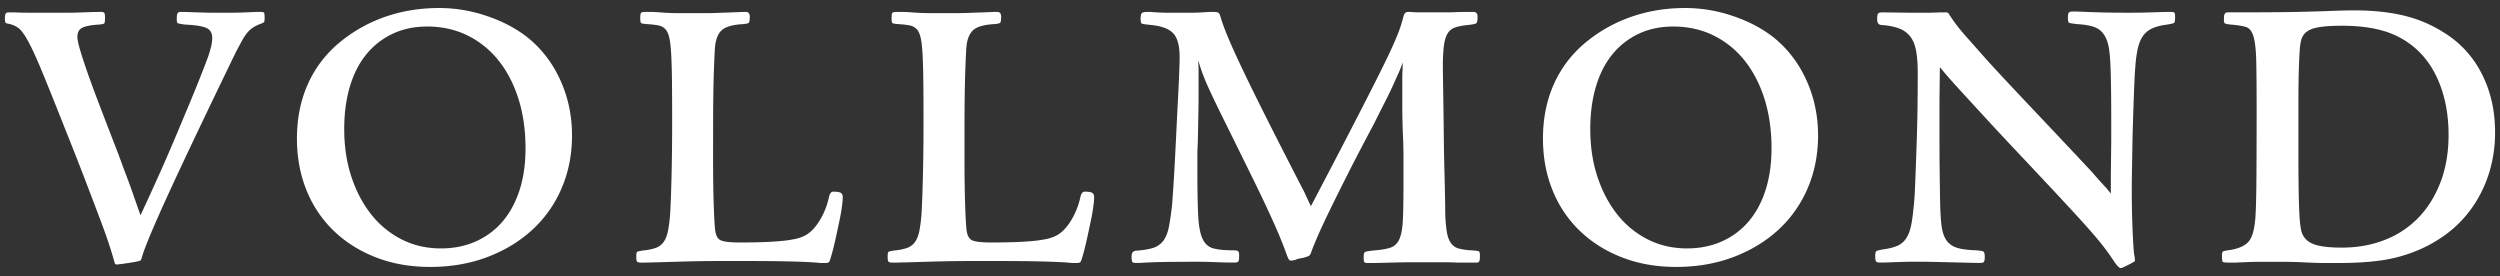
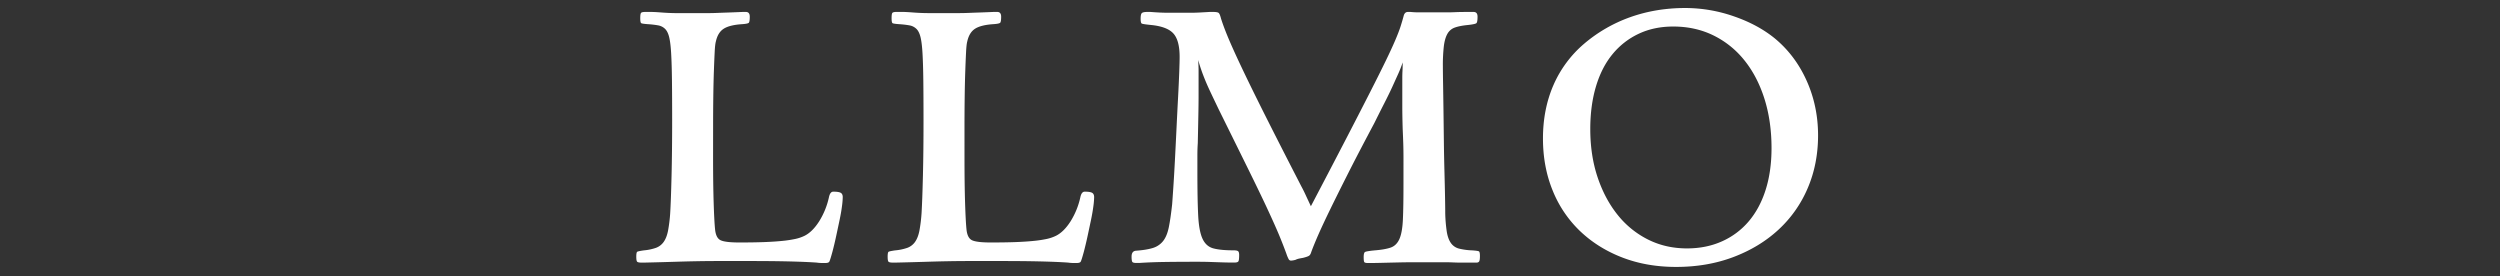
<svg xmlns="http://www.w3.org/2000/svg" id="Ebene_1" data-name="Ebene 1" viewBox="0 0 3840 424.1">
  <rect x="0" y="0" width="3840" height="424.1" fill="#333333" stroke="none" />
  <defs>
    <style>.cls-1{fill:#fff;}</style>
  </defs>
-   <path class="cls-1" d="M155.88,18.35c2,0,3.42.51,4.23,1.51s1.22,3.33,1.22,7q0,7.86-1.22,9.08t-8.47,1.81Q132.88,39,125.91,42.86t-7,13.63q0,5.44,3,16.34t9.68,30.57q6.66,19.68,17.56,48.42t26.63,69.3q7.26,18.78,11.2,29.67T194.92,272q3.93,10.3,8.47,23.3t12.41,35.41Q229.72,301,246.37,263.8t35.41-82.62q13.31-31.47,21.79-52.66t13.62-34.81a171.29,171.29,0,0,0,7-21.79A65,65,0,0,0,326,58.3q0-10.89-8.47-15.13T284.2,37.72q-9.69-1.2-11.2-2.12t-1.51-6.35c0-4.44.4-7.36,1.21-8.78a4.46,4.46,0,0,1,4.24-2.12h6.66l18.15.61,20.58.6h31.78c5.85,0,11.5-.09,16.95-.3s10.39-.4,14.83-.61,7.87-.3,10.29-.3H401c2.42,0,3.94.41,4.54,1.21s.91,3.43.91,7.87c0,3.24-.21,5.25-.6,6s-1.62,1.62-3.64,2.43a78,78,0,0,0-11.5,5.14,39.5,39.5,0,0,0-9.38,7.57A63,63,0,0,0,372.57,61q-4.24,7.56-10.29,19.06-67.18,138.63-102,214.28t-42.07,99.87c-.81,3.23-1.61,5.15-2.42,5.75s-3.23,1.32-7.26,2.12q-10.31,1.81-19.07,3c-5.85.8-9.18,1.21-10,1.21q-3,0-3.64-3.63-3-10.91-7.56-25.12T155,340.07q-8.79-23.29-22.4-59T97.16,190.86q-20.58-52.05-33-82T43.29,63.45Q34.82,48,28.46,43.17A37.11,37.11,0,0,0,13,36.51c-2.42-.4-3.94-1-4.54-1.82s-.91-2.81-.91-6c0-4,.4-6.66,1.21-7.87S11.21,19,13.63,19h6.06q15.72.6,31.47.6H99.58q9.69,0,19.07-.3t17.25-.61c5.24-.19,9.08-.3,11.5-.3Z" />
-   <path class="cls-1" d="M674.61,12.3A227.43,227.43,0,0,1,749.06,25q36.91,12.7,63,33.9,31.47,26,49,65.07t17.56,83.83q0,44.19-16,81.41a184.64,184.64,0,0,1-45.1,63.86q-29.06,26.64-69,41.77T660.69,410q-45.39,0-82.93-14.53T513,354.9a178.22,178.22,0,0,1-42.07-62.35q-14.83-36.32-14.83-79.9,0-44.78,16-81.72a175.28,175.28,0,0,1,46.91-63.55,226,226,0,0,1,71.43-41.16Q629.81,12.32,674.61,12.3ZM656.18,40.75q-29.59,0-53.15,11.16a115.21,115.21,0,0,0-40.17,31.36q-16.61,20.2-25.37,49.45t-8.76,65.45q0,40.43,11.18,73.89T570.71,330a139.48,139.48,0,0,0,46.8,38q27.19,13.59,59.81,13.58,29.59,0,53.74-10.86a115.14,115.14,0,0,0,41.08-30.75q16.9-19.91,26-48.26t9.06-63.93q0-41.62-10.87-76T765.49,92.62a139.38,139.38,0,0,0-47.71-38.3Q690,40.76,656.18,40.75Z" />
  <path class="cls-1" d="M1095.29,240.49q0,43,.91,71.43t2.12,39.95q1.2,13.32,8.17,16.95t29.36,3.63q21.78,0,37.83-.6t27.84-1.82a175.45,175.45,0,0,0,20-3,61.73,61.73,0,0,0,14.23-4.84q12.1-6,22.4-22.09a116.77,116.77,0,0,0,15.13-37.23c1.21-5.65,3.42-8.47,6.66-8.47q8.46,0,11.5,1.81t3,6.66a120.22,120.22,0,0,1-1.21,14.23q-1.21,9.39-3.63,20.88t-5.15,24.21q-2.71,12.72-5.75,24.21-3.63,13.32-4.84,15.44t-6,2.12h-5.75a54.7,54.7,0,0,1-7.57-.61q-16.95-1.2-42.67-1.81t-63.25-.61h-42.68q-17.87,0-34.8.3t-36,.91q-19.06.61-45.09,1.21h-4.84c-3.63,0-5.86-.51-6.66-1.51s-1.21-3.53-1.21-7.57c0-4.43.5-7,1.51-7.57s4.33-1.3,10-2.12a77.2,77.2,0,0,0,18.76-3.93,25,25,0,0,0,11.81-9.08q4.53-6.35,6.65-17a227.84,227.84,0,0,0,3.33-26.93q1.21-20,2.12-58.11t.91-84.74q0-36.31-.3-61.14t-1.21-41.15q-.91-16.35-3-25.13t-6.36-13a20.15,20.15,0,0,0-10.89-5.45,143.56,143.56,0,0,0-15.74-1.81c-5.66-.4-9-.91-10-1.52s-1.51-3.12-1.51-7.56.4-7.16,1.21-8.18,3-1.51,6.66-1.51h8.17c3.42,0,8,.21,13.62.61q14.52,1.21,26.93,1.21h46.61q7.58,0,14.83-.31t16.35-.6q9.07-.3,23-.91h4.84q6,0,6,7.27c0,5.24-.51,8.37-1.51,9.38s-4.34,1.72-10,2.12q-19.38,1.22-28.45,7t-12.1,19.67q-1.23,4.23-1.82,16t-1.21,29.05q-.62,17.25-.91,39.35t-.3,47.51Z" />
  <path class="cls-1" d="M1481.46,240.49q0,43,.91,71.43t2.12,39.95q1.2,13.32,8.17,16.95t29.36,3.63q21.8,0,37.83-.6t27.84-1.82a176,176,0,0,0,20-3,61.81,61.81,0,0,0,14.22-4.84q12.1-6,22.4-22.09a116.54,116.54,0,0,0,15.13-37.23q1.82-8.47,6.66-8.47,8.48,0,11.5,1.81c2,1.21,3,3.43,3,6.66a120.71,120.71,0,0,1-1.22,14.23q-1.22,9.39-3.63,20.88t-5.14,24.21q-2.73,12.72-5.75,24.21-3.63,13.32-4.84,15.44c-.82,1.41-2.83,2.12-6.06,2.12h-5.75a54.45,54.45,0,0,1-7.56-.61q-17-1.2-42.68-1.81t-63.25-.61h-42.67q-17.86,0-34.81.3t-36,.91q-19.08.61-45.1,1.21h-4.84c-3.63,0-5.85-.51-6.66-1.51s-1.21-3.53-1.21-7.57c0-4.43.5-7,1.51-7.57s4.34-1.3,10-2.12a77.4,77.4,0,0,0,18.77-3.93,25,25,0,0,0,11.8-9.08q4.53-6.35,6.66-17a230,230,0,0,0,3.33-26.93q1.2-20,2.12-58.11t.9-84.74q0-36.31-.3-61.14T1417,82.52q-.9-16.35-3-25.13t-6.35-13a20.18,20.18,0,0,0-10.9-5.45A143,143,0,0,0,1381,37.12q-8.48-.6-10-1.52T1369.48,28c0-4.44.4-7.16,1.21-8.18s3-1.51,6.66-1.51h8.17q5.14,0,13.62.61,14.53,1.21,26.94,1.21h46.61q7.56,0,14.83-.31t16.34-.6q9.08-.3,23-.91h4.84c4,0,6.06,2.42,6.06,7.27q0,7.86-1.52,9.38t-10,2.12q-19.38,1.22-28.45,7T1485.7,63.75q-1.21,4.23-1.81,16t-1.21,29.05q-.62,17.25-.91,39.35t-.31,47.51Z" />
  <path class="cls-1" d="M1863.4,18.35c4.44,0,7.26.51,8.47,1.51s2.43,3.94,3.64,8.78q4.83,15.15,13.31,34.81t22.7,49.33q14.22,29.66,35.41,71.73t52.06,102q3,5.44,6.35,12.71t8.18,17.55q31.45-59.92,53.57-102.59t37.22-72.34q15.12-29.66,24.21-48.42t14.53-31.48q5.44-12.7,8.17-21.18t5.15-17.56c1.21-3.22,3.22-4.84,6.05-4.84h4.24a125.69,125.69,0,0,0,14.52.61h43.28q4.54,0,11.5-.31t19.07-.3h8.48q6,0,6,7.27,0,8.47-1.81,10c-1.21,1-5.45,1.92-12.71,2.73q-12.72,1.22-20.28,3.93a21,21,0,0,0-11.5,9.69q-3.95,7-5.45,18.76a255.66,255.66,0,0,0-1.51,31.17q0,7.88.3,25.73t.61,40.55q.3,22.71.6,47.82t.91,47.51q.6,22.41.91,39.66t.3,24.51a228.78,228.78,0,0,0,2.42,28.45q1.82,10.89,6.36,17.25a21.64,21.64,0,0,0,12.41,8.47,98.51,98.51,0,0,0,20.58,2.72c5.64.41,9,.91,10,1.52s1.52,2.93,1.52,7c0,4.44-.41,7.26-1.21,8.48s-2.23,1.81-4.24,1.81h-24.21q-4.25,0-11.5-.3c-4.85-.21-9.69-.3-14.53-.3h-43.28q-12.41,0-25.72.3t-25.42.6q-12.12.3-18.17.31h-3.63c-3.23,0-5.14-.52-5.75-1.52s-.9-3.53-.9-7.56c0-4.44.7-7.06,2.12-7.87s6.14-1.61,14.22-2.43q15.74-1.2,24.81-4.23t13.62-13q4.54-10,5.46-30t.9-55.08V240.8q0-9.37-.3-19.37t-.91-23.31q-.6-21.17-.6-33.59v-45.1c0-3.22.09-6.75.3-10.59s.3-8.17.3-13q-3,9.08-7,17.86t-8.78,19.36q-4.84,10.6-11.8,24.22T2111,189q-24.82,46.62-41.16,79t-27.24,54.78q-10.89,22.4-17.55,37.53T2014.12,387q-1.21,4.25-3.33,5.75t-9.38,3.32c-2.42.41-4.54.82-6.36,1.21a22.9,22.9,0,0,0-5.14,1.82,33.29,33.29,0,0,1-6.66,1.21,4.05,4.05,0,0,1-3.63-1.81A48.47,48.47,0,0,1,1976,390q-4.86-13.31-10.6-27.24t-16.64-37.52q-10.89-23.61-29.06-60.53t-47.82-96.85q-7.26-15.12-12.4-26T1851,122.77q-3.33-8.17-5.75-15.14T1840.4,92.2q.6,9.69.61,14.83V149.4q0,10-.31,26.33t-.9,44.18q-.61,8.49-.61,19.07v24.51q0,43,1.21,67.19t6.66,36q5.45,11.81,16.65,14.83t31.17,3c3.22,0,5.44.41,6.66,1.21s1.81,2.83,1.81,6.06c0,5.25-.41,8.47-1.21,9.69s-2.83,1.81-6.05,1.81h-3.63q-6.68,0-15.74-.3l-18.16-.61c-6-.2-11.61-.3-16.65-.3h-10.59q-19.38,0-41.16.3t-40,1.52h-4.84c-3.24,0-5.25-.52-6-1.52s-1.22-3.73-1.22-8.17q0-8.48,6.66-9.08,16.35-1.2,26-4.23a31.82,31.82,0,0,0,15.74-10.6q6-7.56,8.78-21.18t5.14-35.41q.6-7.86,1.82-26t2.42-41.16q1.2-23,2.42-48.43t2.42-47.81q1.2-22.4,1.82-39.35t.6-23.61q0-25.41-9.68-36t-34.51-13q-12.1-1.21-13.92-2.12T1752,28.64c0-4.43.6-7.26,1.81-8.47s4-1.82,8.48-1.82h4.84q15.73,1.23,25.12,1.21h39.34c2.62,0,6-.09,10-.3s9.48-.5,16.35-.91Z" />
  <path class="cls-1" d="M2588.55,12.3A227.46,227.46,0,0,1,2663,25q36.93,12.7,63,33.9,31.47,26,49,65.07t17.55,83.83q0,44.19-16,81.41a184.64,184.64,0,0,1-45.1,63.86q-29,26.64-69,41.77T2574.62,410q-45.39,0-82.92-14.53t-64.77-40.55a178.22,178.22,0,0,1-42.07-62.35Q2370,256.23,2370,212.65q0-44.78,16-81.72A175.4,175.4,0,0,1,2433,67.38a226,226,0,0,1,71.43-41.16Q2543.74,12.32,2588.55,12.3Zm-18.44,28.45q-29.59,0-53.15,11.16a115.21,115.21,0,0,0-40.17,31.36q-16.62,20.2-25.36,49.45t-8.76,65.45q0,40.43,11.17,73.89t30.8,57.91a139.41,139.41,0,0,0,46.81,38q27.18,13.59,59.8,13.58,29.6,0,53.75-10.86a115.19,115.19,0,0,0,41.07-30.75Q2703,320,2712,291.66t9.07-63.93q0-41.62-10.89-76t-30.8-59.11a139.29,139.29,0,0,0-47.71-38.3Q2603.93,40.76,2570.11,40.75Z" />
-   <path class="cls-1" d="M3242.27,268.34l.6-52.66V187.83q0-30.26-.3-51.44t-.91-35.72q-.61-14.52-1.82-23a81,81,0,0,0-3-13.92q-4.84-13.92-14.52-19.67t-31.48-7q-10.89-1.21-12.71-2.12c-1.21-.61-1.81-3.12-1.81-7.57s.5-7.16,1.51-8.17,3.12-1.51,6.36-1.51h3.33c1.81,0,7.35.21,16.64.6q14.52.62,29.36.91t27.54.3h14.83q10,0,20.88-.3t20-.61c6.06-.19,10.29-.3,12.72-.3h6.05c2.42,0,3.93.51,4.54,1.51s.91,3.54.91,7.57q0,6.67-1.82,7.87c-1.21.81-5.86,1.82-13.92,3a71.39,71.39,0,0,0-20.28,5.75,34.28,34.28,0,0,0-13.32,11.19q-5.15,7.27-7.86,18.77a183,183,0,0,0-3.94,29.06q-.61,6-1.21,19.06t-1.21,30q-.61,16.95-1.21,36.32t-.91,38.14q-.32,18.76-.6,35.4t-.3,27.54q0,16.35.3,32.69t.91,30.57q.58,14.22,1.21,24.21t1.21,13.62c.39,2,.69,3.74.9,5.14a25.46,25.46,0,0,1,.3,3.33q0,2.43-1.2,3c-.82.41-3,1.61-6.66,3.63q-7.26,3.63-10,4.84a11.46,11.46,0,0,1-3.94,1.22q-3,0-9.08-8.48-9.06-13.92-18.76-26.33t-25.73-30.26q-16-17.85-40.85-44.49t-64.76-69q-29.67-31.47-49.95-53.57l-33.89-36.92q-13.62-14.84-21.79-24.21t-13-15.43l-.6,50.23v57.2q0,28.75.3,53.27t.61,42.37q.28,17.86.9,24.51.6,15.75,3.33,26t8.78,16.34q6,6.06,16,8.48t25.73,3q10.29.61,12.1,2.12t1.82,8.18c0,3.63-.41,6-1.21,7.26s-2.63,1.82-5.45,1.82h-5.45q-4.24,0-15.13-.31t-23.91-.6l-26-.61q-13-.3-20.88-.3H2939q-8.49,0-17.85.3c-6.27.21-12,.4-17.26.61s-8.68.3-10.29.3H2887q-4.24,0-5.46-1.81c-.81-1.22-1.2-3.84-1.2-7.87,0-4.44.6-7.06,1.81-7.88s5.45-1.81,12.71-3q12.72-1.82,20.88-5.75A30.84,30.84,0,0,0,2929,364.28q5.14-8.77,7.57-23.91t4.24-38.74q.6-11.49,1.51-35.11t1.82-50.84q.9-27.24,1.21-55.08t.3-47.82q0-20.58-2.42-34.2t-8.78-22.09a38.43,38.43,0,0,0-17.25-12.72q-10.89-4.22-27.84-5.44-6.06-.6-6.06-9.08c0-4.44.5-7.27,1.52-8.48S2888,19,2891.19,19l47.21.6h19.37q12.11,0,21.79-.6H2988a8.37,8.37,0,0,1,3.93.6,13.53,13.53,0,0,1,2.73,3.63q5.45,8.49,11.5,16.35T3021.63,58l23.31,26.33q13.92,15.75,36.31,39.65T3136,182.09q32.37,34.2,77.18,82,7.26,8.49,10.59,12.11c2.21,2.42,5.15,5.66,8.78,9.68a64.58,64.58,0,0,1,5.14,5.76c1.41,1.81,2.93,3.73,4.55,5.74Z" />
-   <path class="cls-1" d="M3416,27.43q0-8.47,5.44-8.47h32.08q24.21,0,52.36-.31t65.68-1.51q14.52-.59,25.72-.9t17.86-.31q43.58,0,76.57,7.87a200.54,200.54,0,0,1,60.83,25.42,156.62,156.62,0,0,1,59,63.26q20.88,40.26,20.88,90.49a209.32,209.32,0,0,1-8.78,61.43,191.93,191.93,0,0,1-25.42,53,178.47,178.47,0,0,1-40.55,42.07,209.93,209.93,0,0,1-53.57,28.75,223.16,223.16,0,0,1-49.34,12.1q-26.94,3.65-62.64,3.64h-23q-12.12,0-34.51-1.21-17-.6-26-.61H3468q-4.86,0-12.71.3t-21.19.91h-11.5c-4.84,0-7.67-.4-8.47-1.21s-1.21-4-1.21-9.68q0-4.85,1.51-6.06t11.2-2.42q21.18-3.63,29.05-13.92t9.69-36.92q1.2-18.76,1.51-61.74t.3-104.12q0-47.81-.6-73.54t-4.24-37.83q-3.63-12.1-11.8-14.53t-22.7-3.63q-6.66-.6-8.78-1.51c-1.42-.61-2.11-2.12-2.11-4.54Zm181,12.11q-33.91,0-47.21,5.44T3534,64.35a103.91,103.91,0,0,0-1.82,15.44q-.61,10-1.21,28.75t-.61,49v76.87q0,31.49.31,53t.9,35.42q.6,13.92,1.52,21.48a78.31,78.31,0,0,0,2.12,11.81q4.23,13.32,18.15,18.76t43.59,5.45q36.91,0,67.49-12.41a143.44,143.44,0,0,0,51.75-35.11q21.18-22.69,33-54.47T3761,207.2q0-44.79-14.52-80.5T3704.7,69.8a129.86,129.86,0,0,0-46-23Q3632.66,39.54,3597,39.54Z" />
</svg>